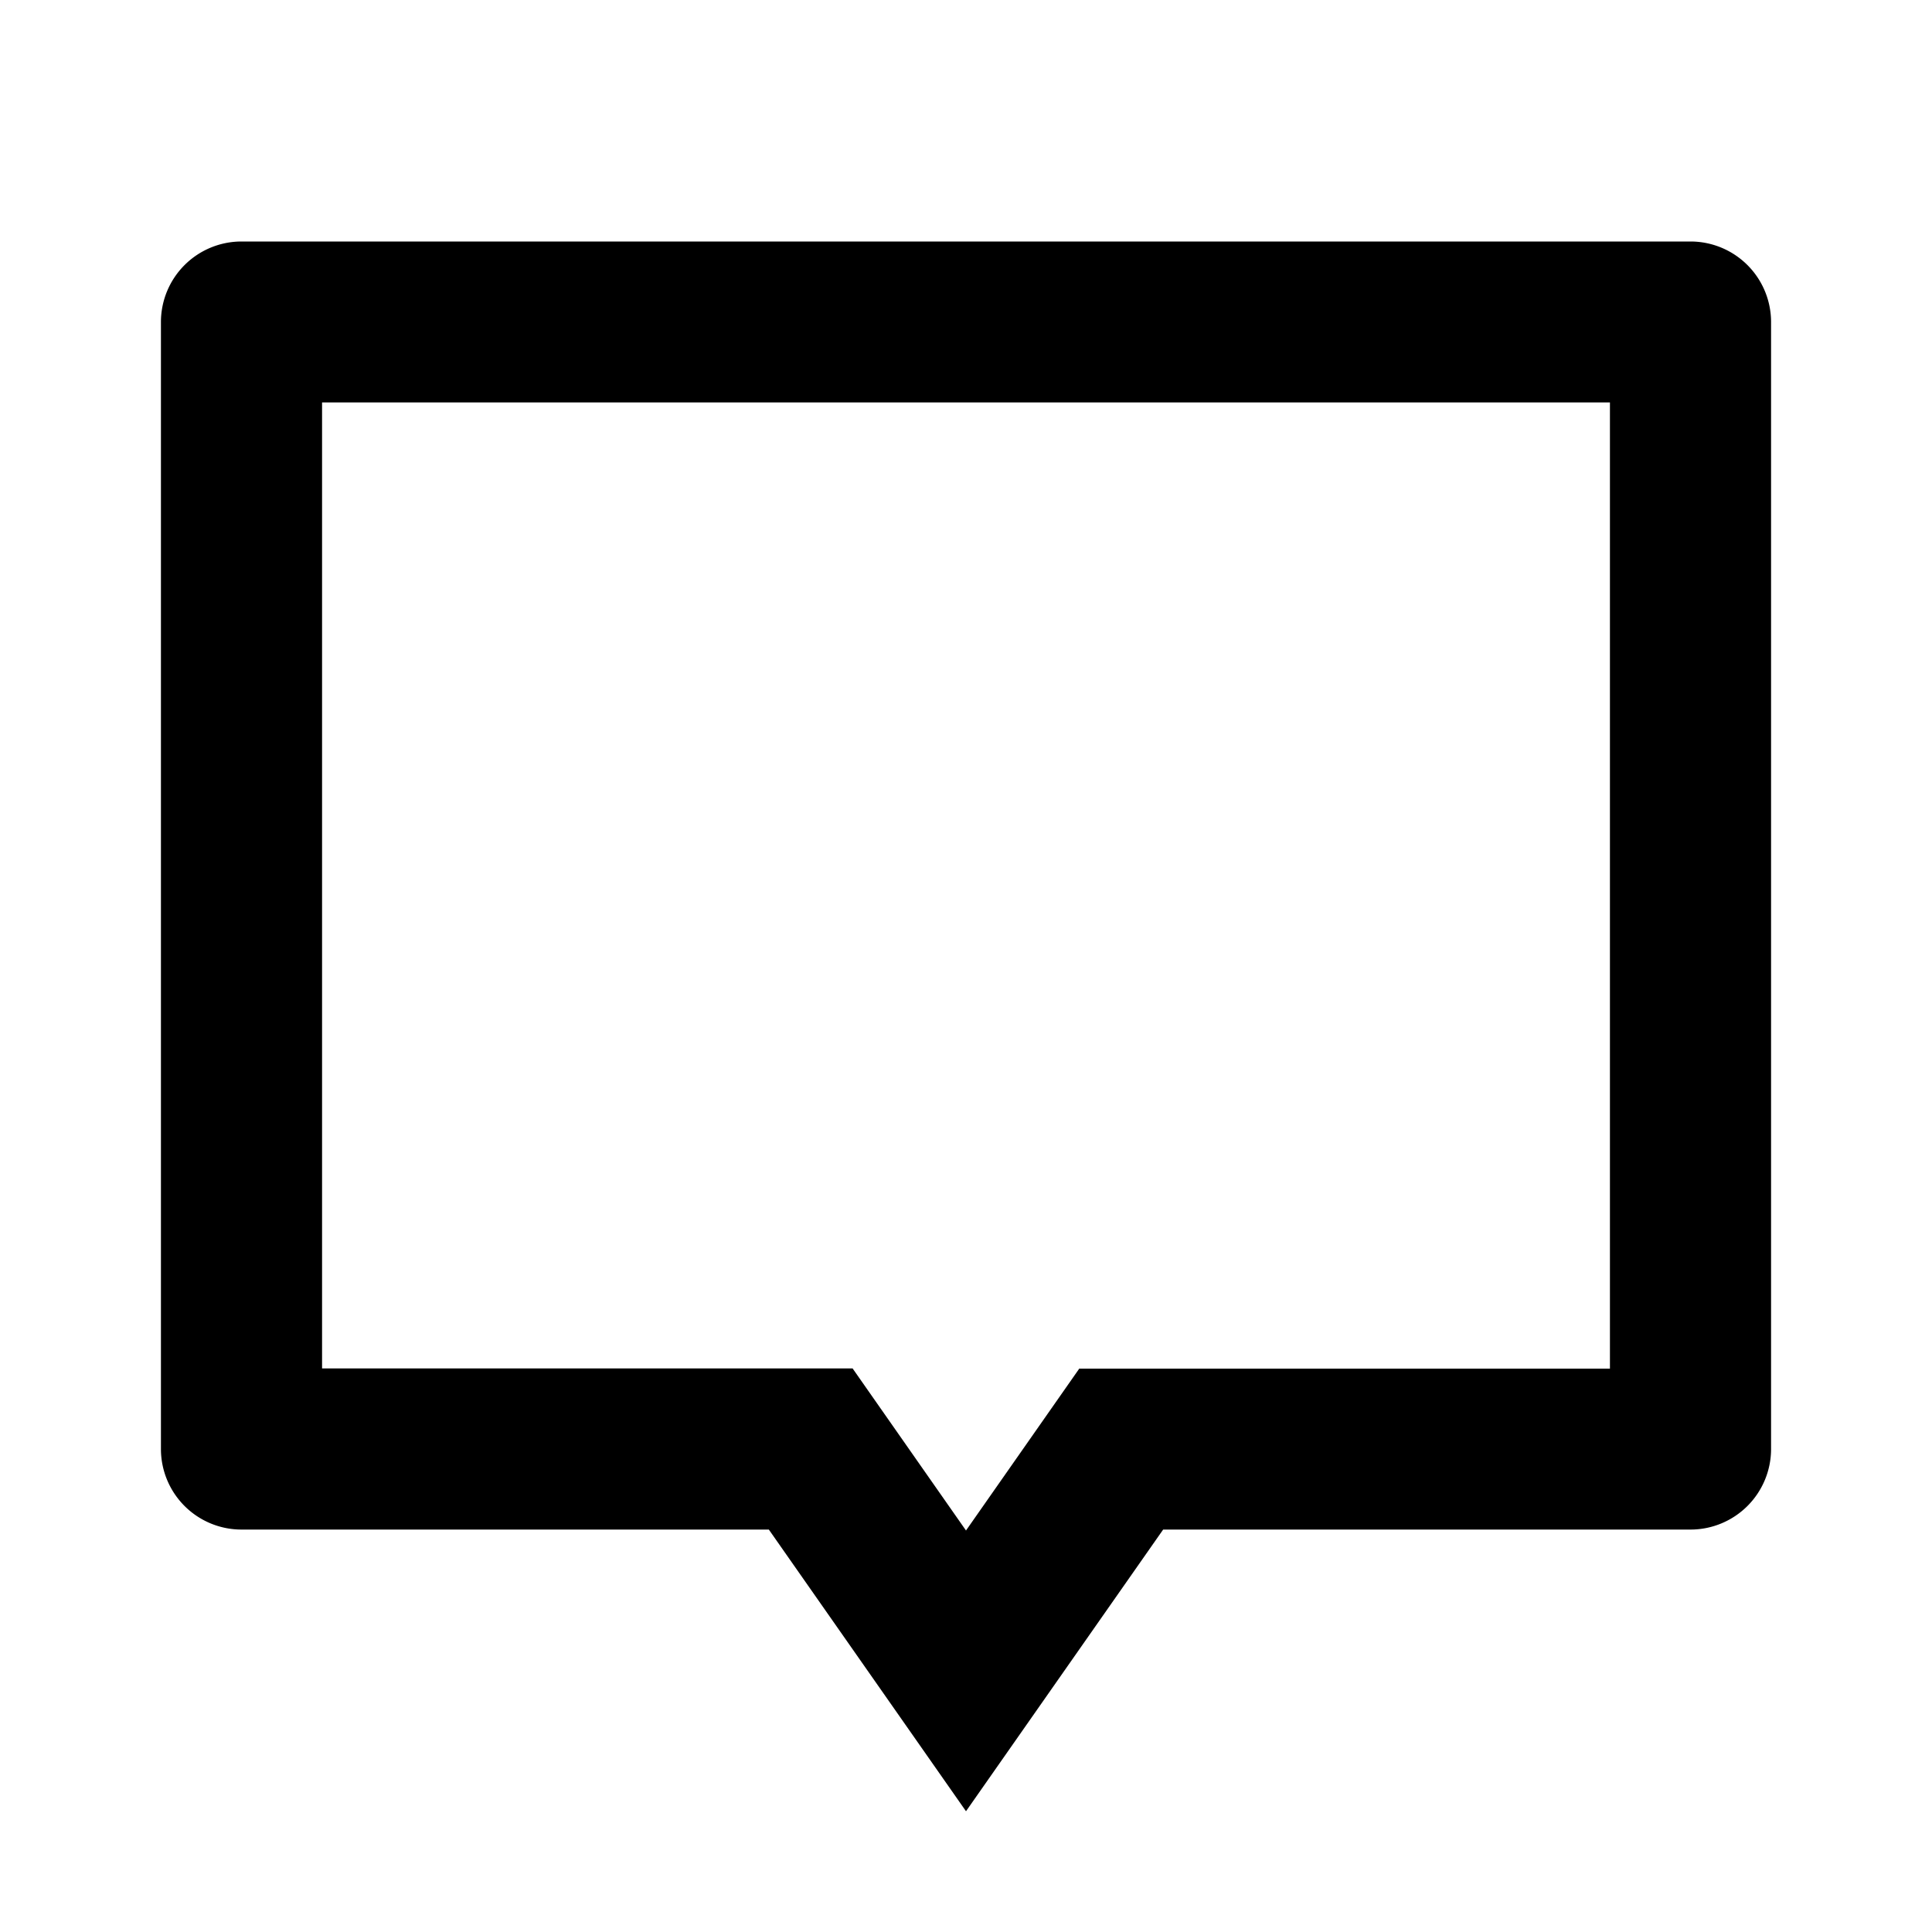
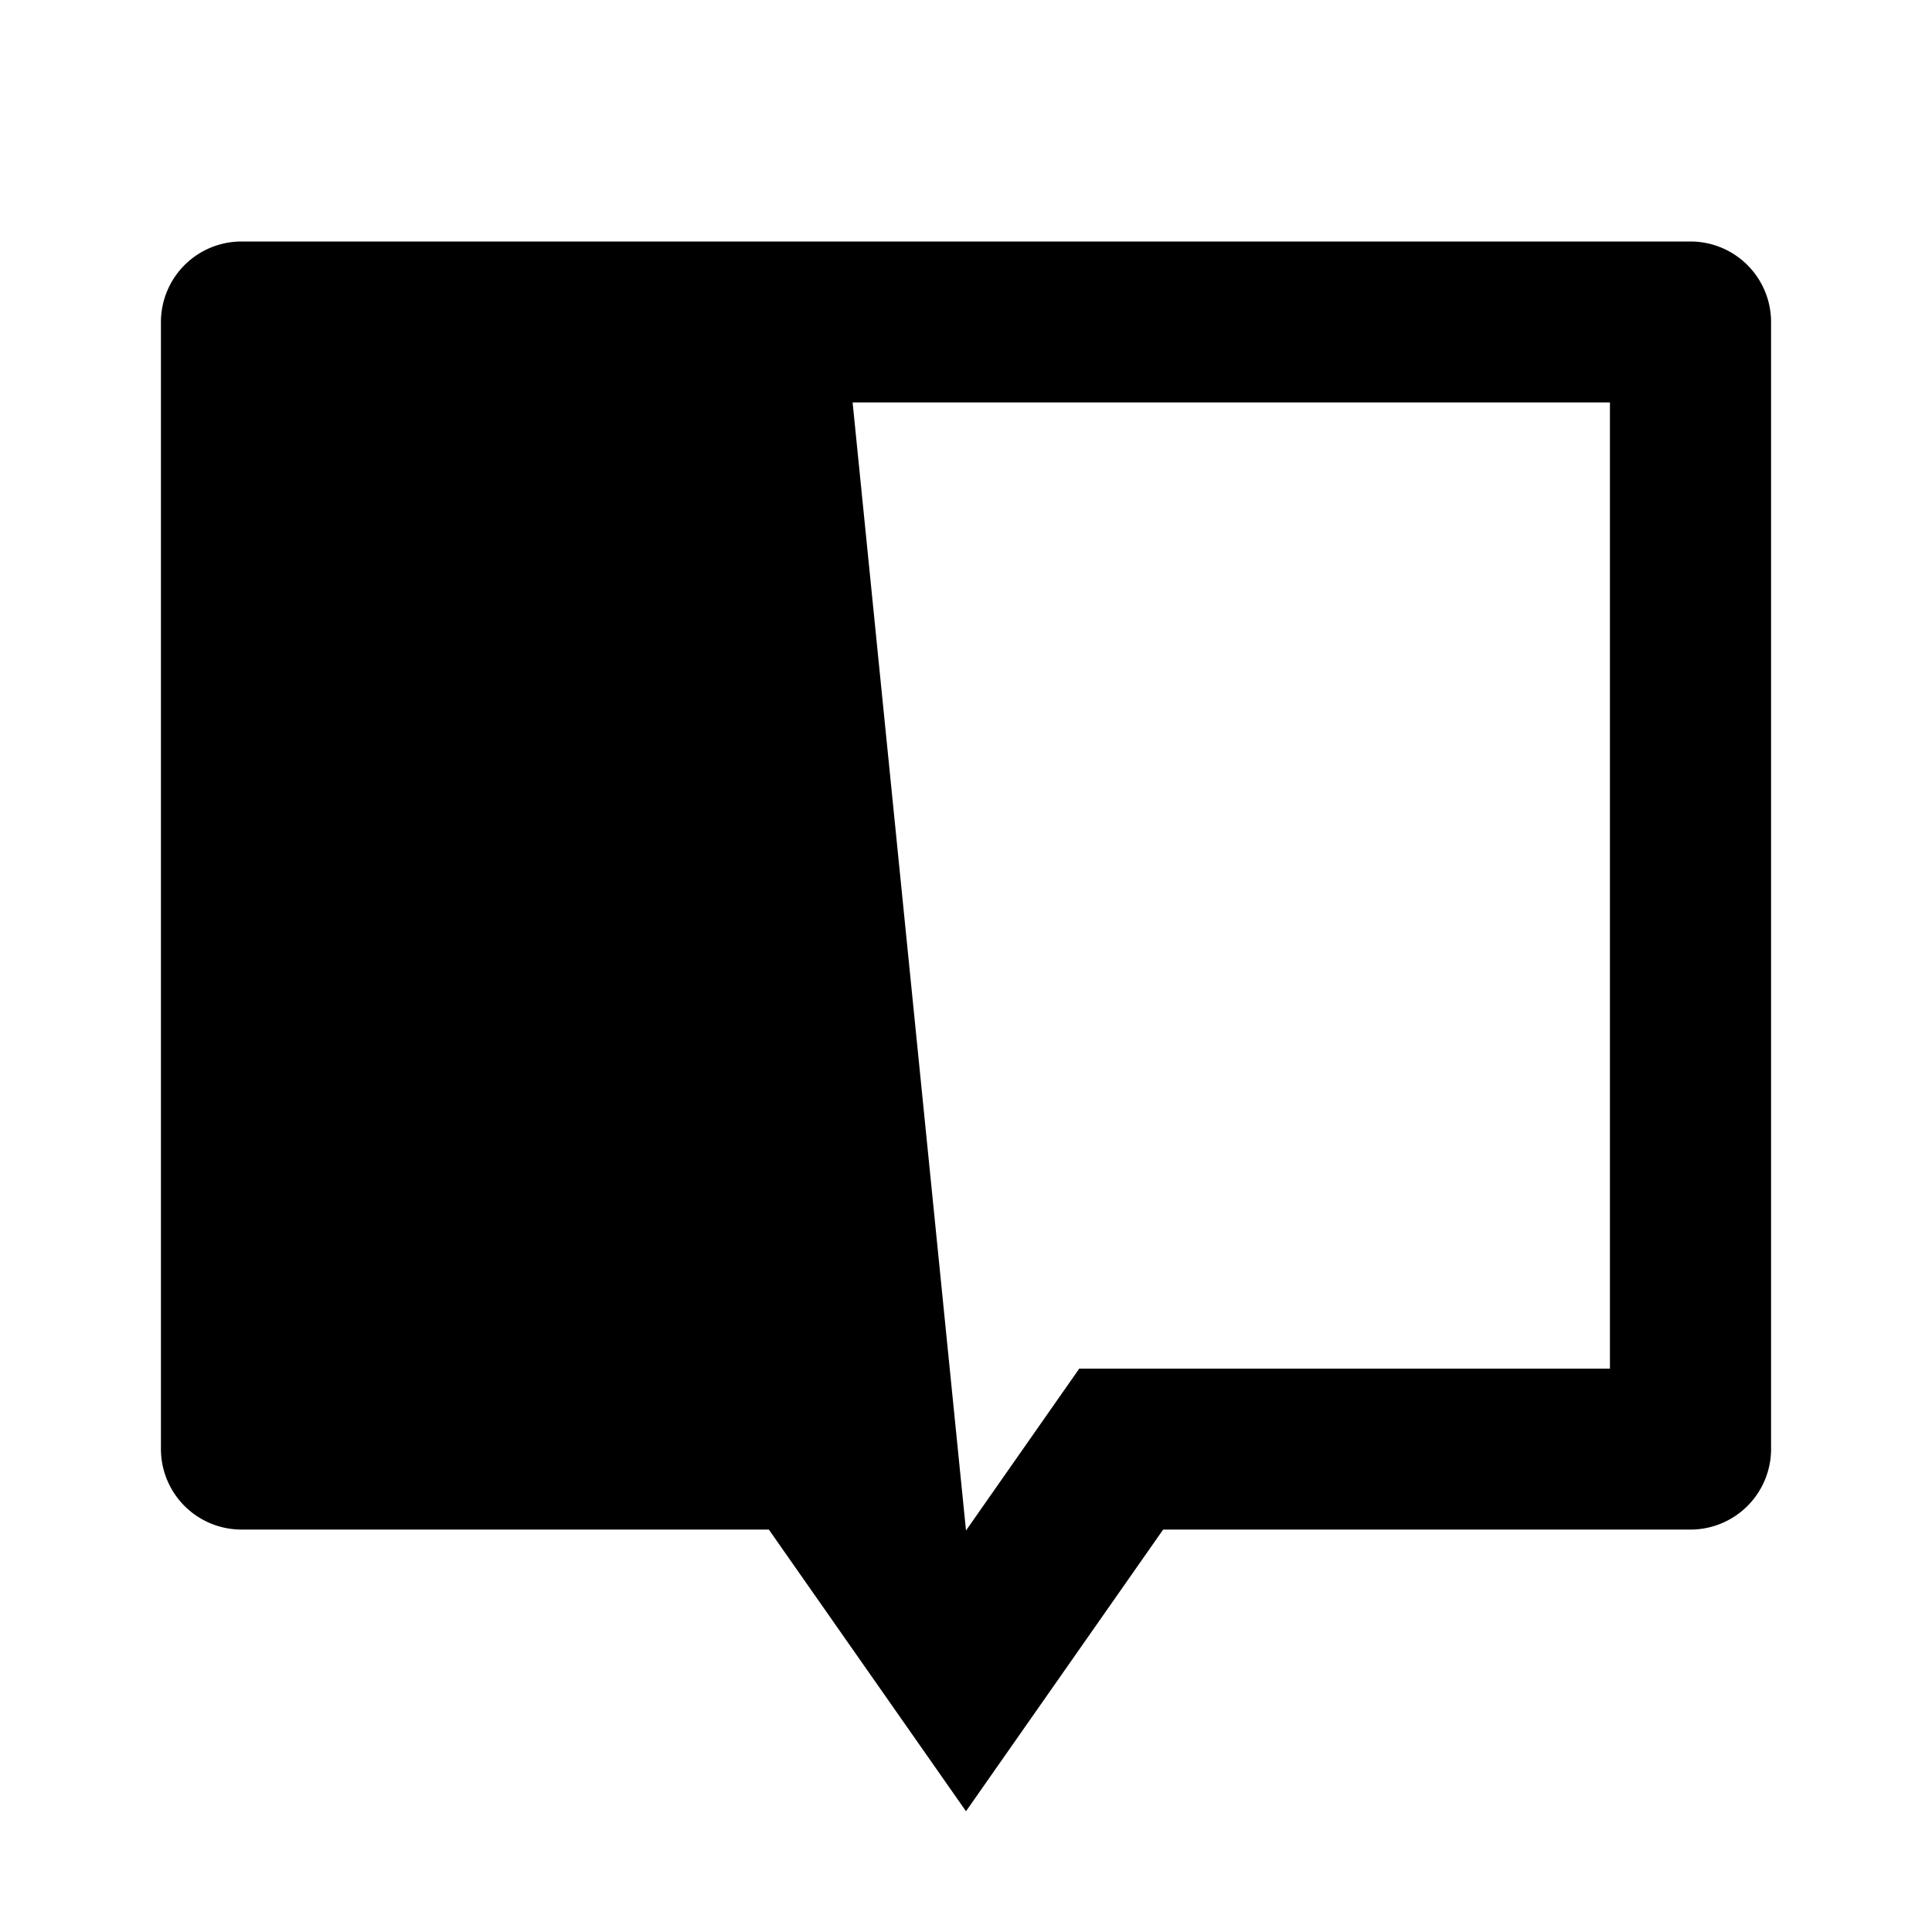
<svg xmlns="http://www.w3.org/2000/svg" viewBox="0 0 1024 1024" version="1.1">
-   <path d="M616.5 810.7L512 960 407.5 810.7H128a42.7 42.7 0 0 1-42.7-42.7V170.7a42.7 42.7 0 0 1 42.7-42.7h768a42.7 42.7 0 0 1 42.7 42.7v597.3a42.7 42.7 0 0 1-42.7 42.7h-279.5z m-44.4-85.3H853.3V213.3H170.7v512h281.2L512 811.2 572.1 725.3z" p-id="5946" />
+   <path d="M616.5 810.7L512 960 407.5 810.7H128a42.7 42.7 0 0 1-42.7-42.7V170.7a42.7 42.7 0 0 1 42.7-42.7h768a42.7 42.7 0 0 1 42.7 42.7v597.3a42.7 42.7 0 0 1-42.7 42.7h-279.5z m-44.4-85.3H853.3V213.3H170.7h281.2L512 811.2 572.1 725.3z" p-id="5946" />
</svg>